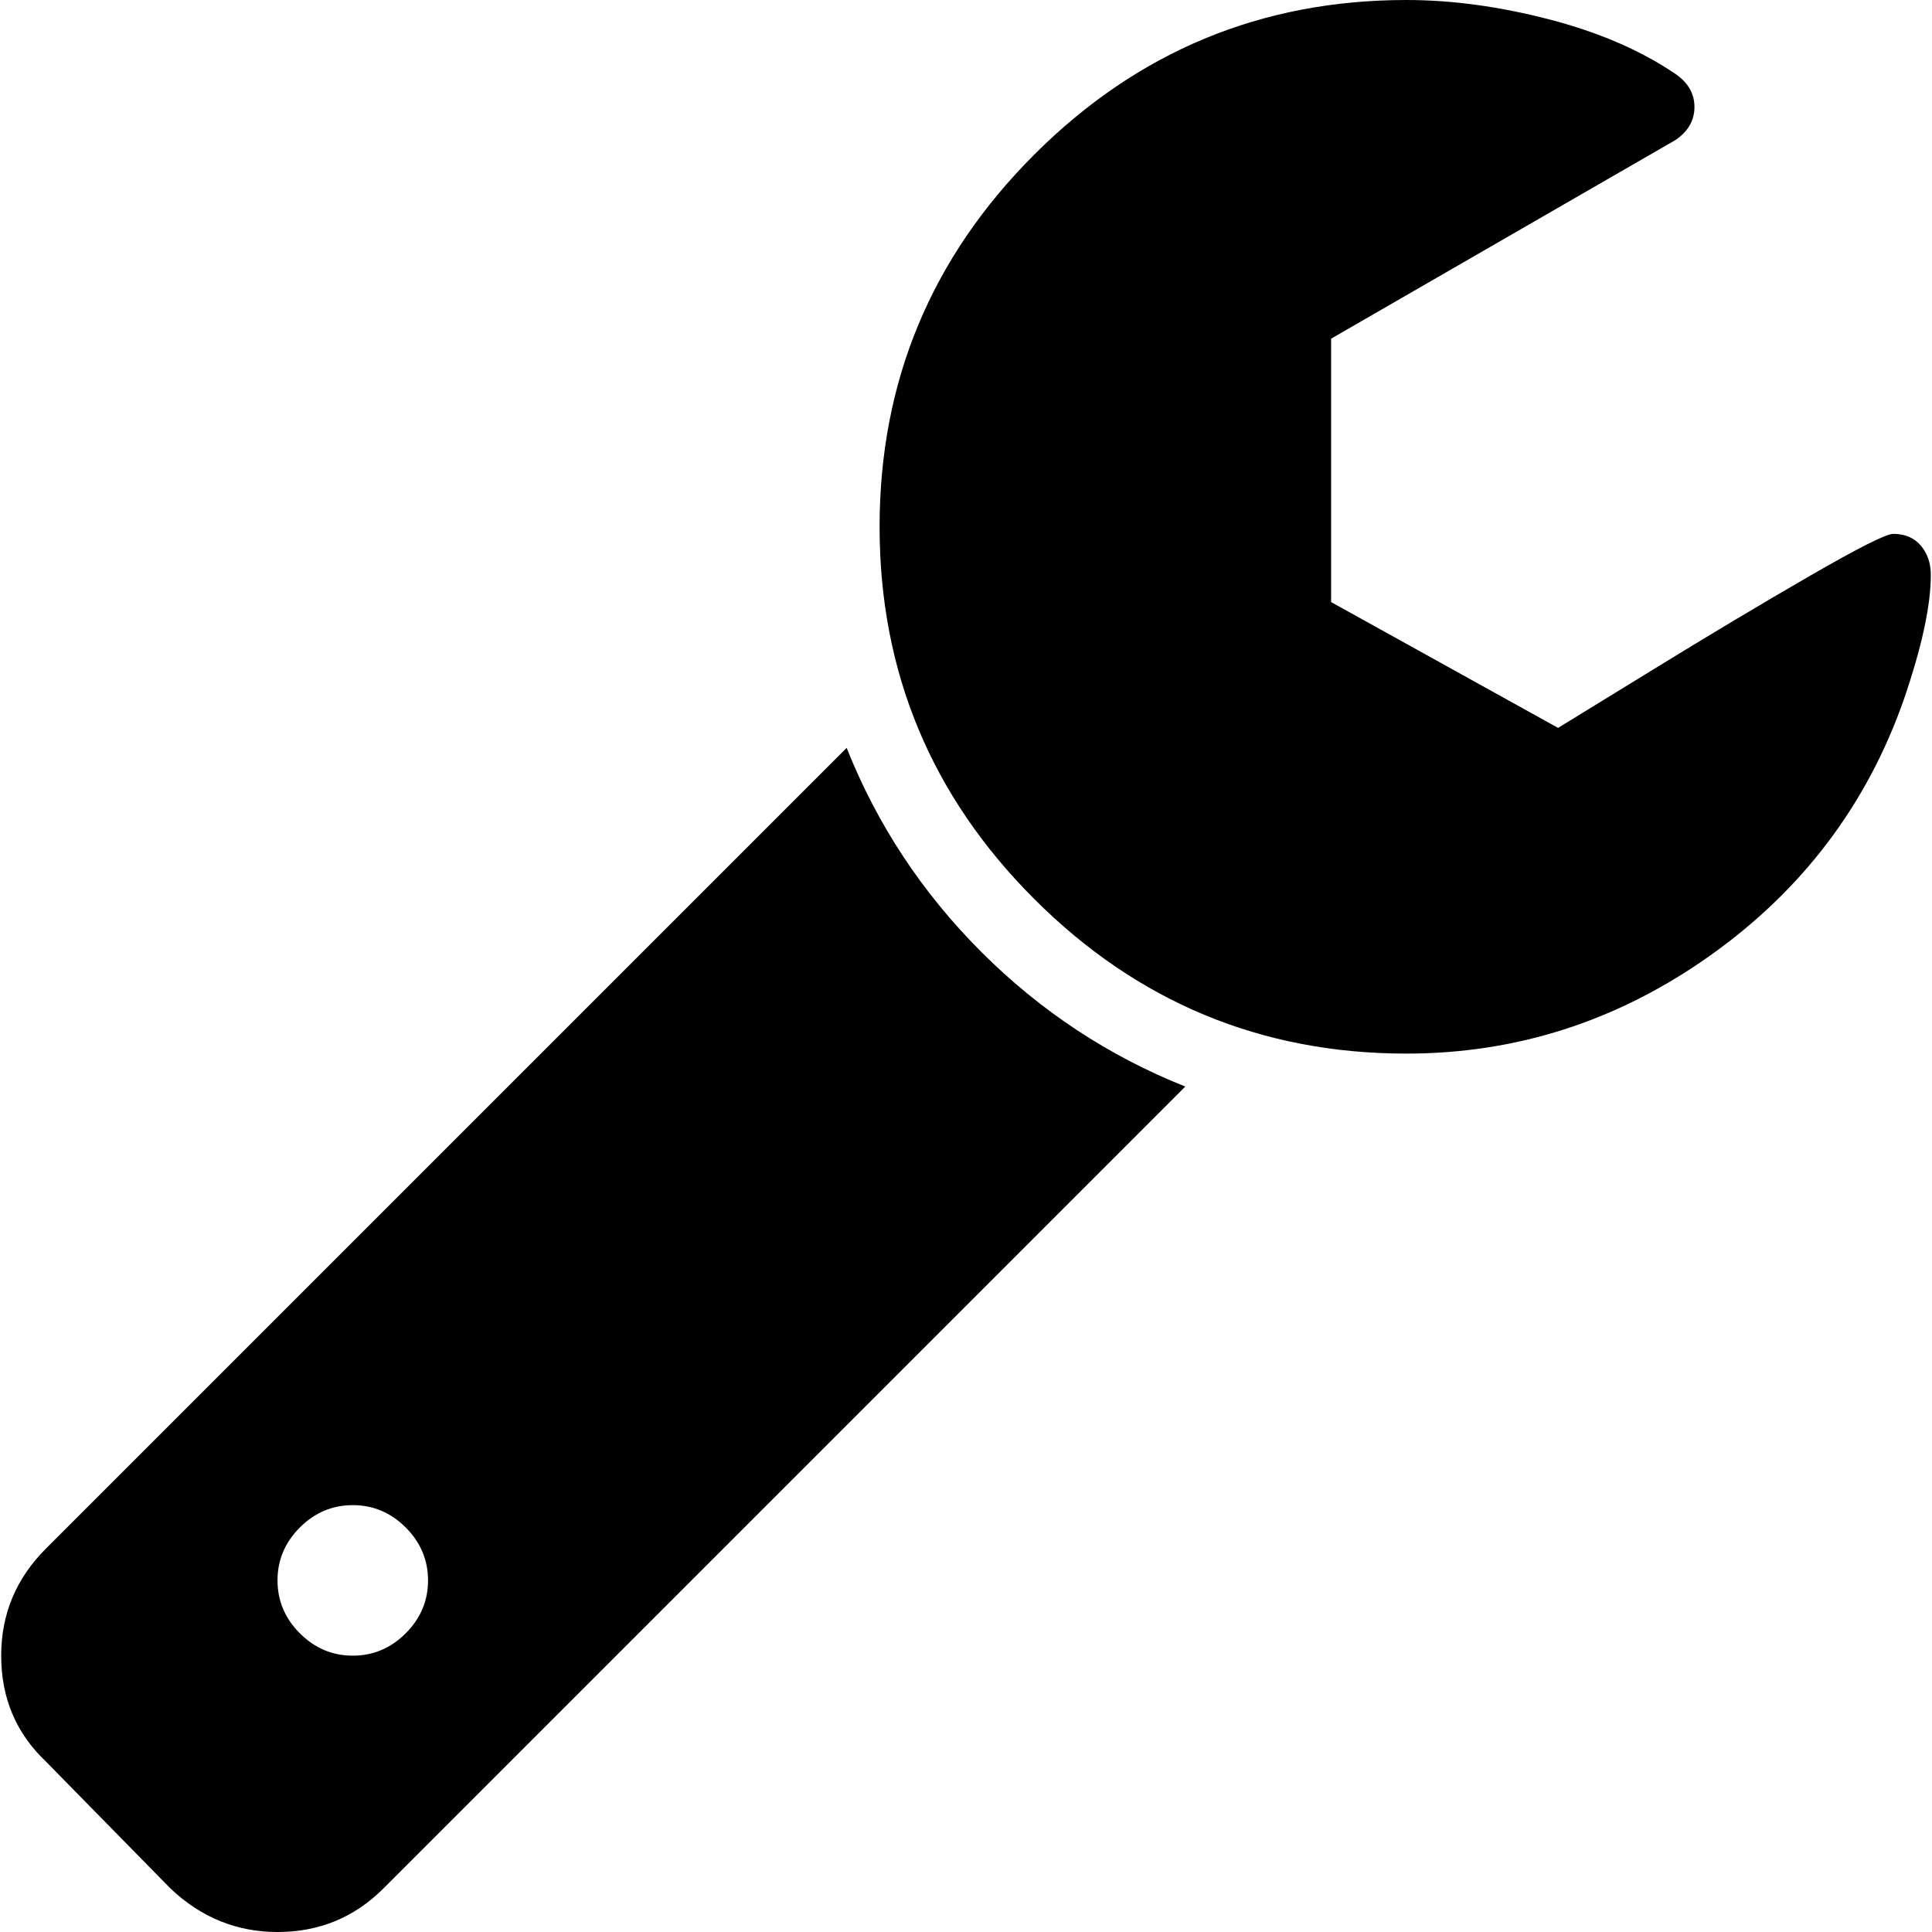
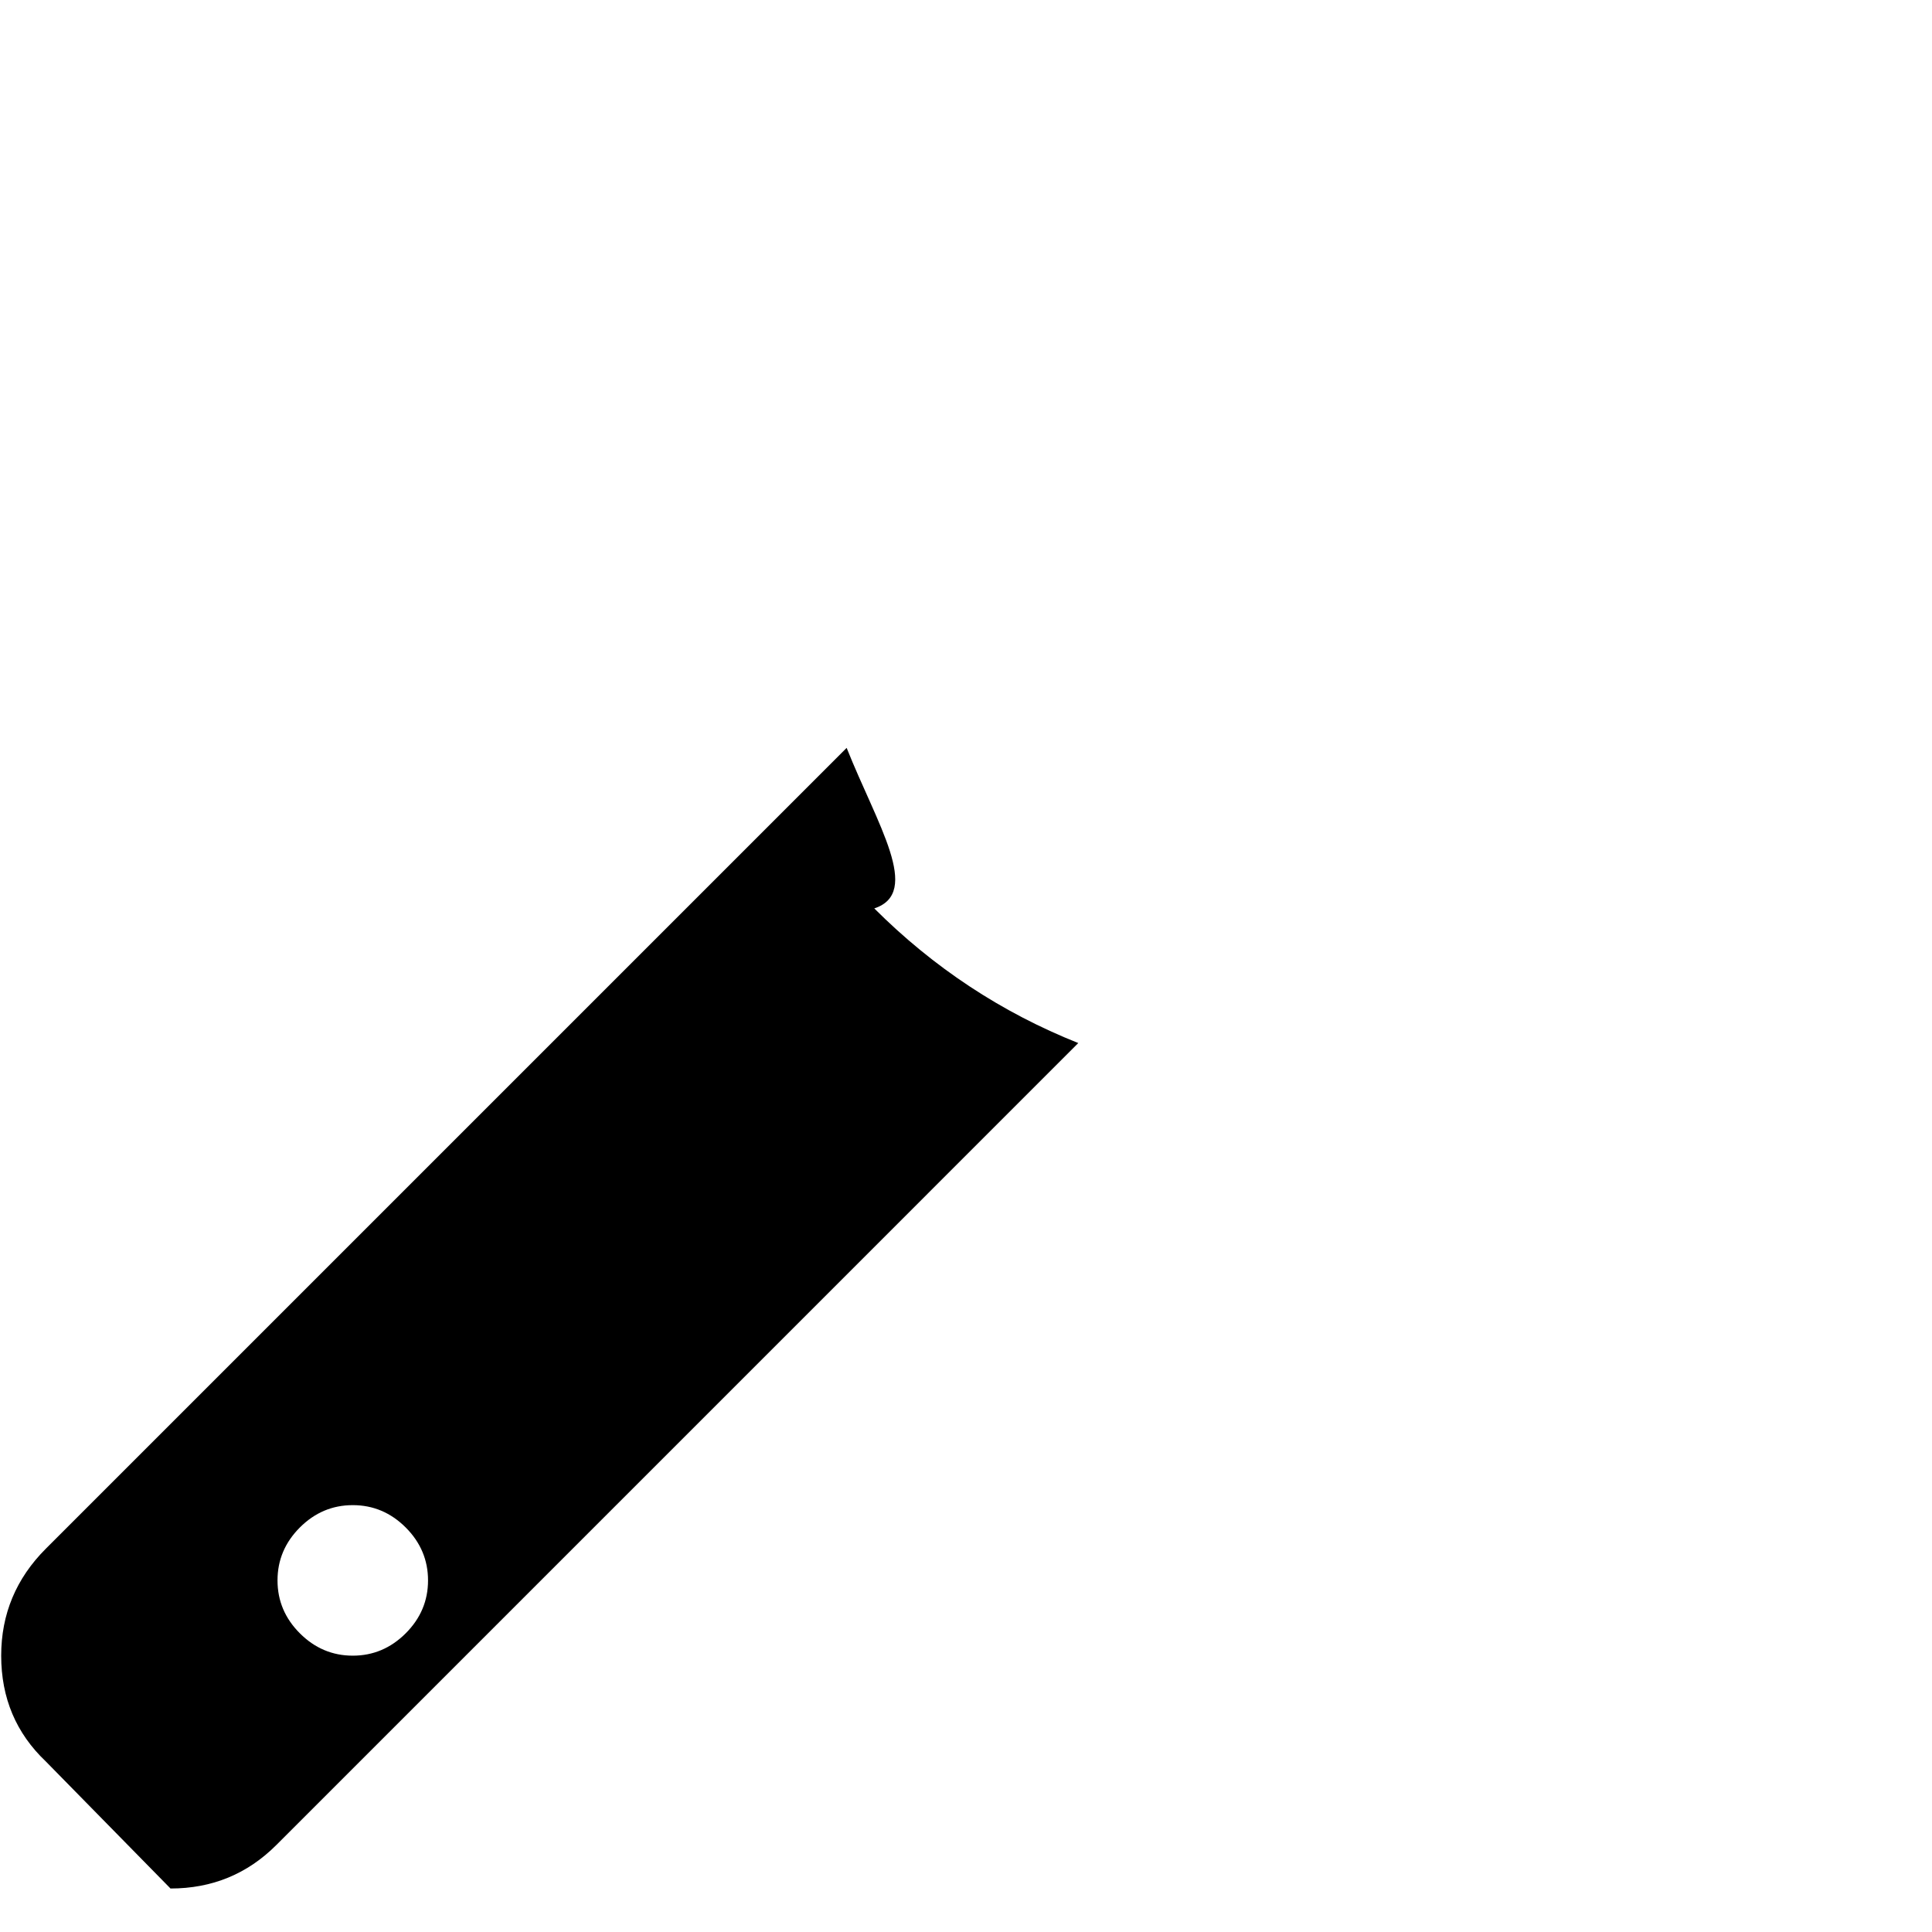
<svg xmlns="http://www.w3.org/2000/svg" version="1.1" id="Capa_1" x="0px" y="0px" width="40px" height="40px" viewBox="0 0 469.09 469.089" style="enable-background:new 0 0 469.09 469.089;" xml:space="preserve" fill="#000">
  <g>
    <g>
-       <path d="M205.566,181.586L11.138,376.013c-7.232,7.231-10.85,15.893-10.85,25.981c0,10.28,3.617,18.842,10.85,25.7L41.4,458.529    c7.426,7.043,16.086,10.561,25.981,10.561c10.089,0,18.654-3.518,25.697-10.561l194.709-194.715    c-18.647-7.426-35.156-18.322-49.532-32.691C223.887,216.751,212.992,200.239,205.566,181.586z M98.504,396.57    c-3.621,3.614-7.903,5.425-12.85,5.425c-4.949,0-9.231-1.811-12.847-5.425c-3.617-3.617-5.426-7.898-5.426-12.847    c0-4.944,1.809-9.232,5.426-12.854c3.616-3.61,7.895-5.421,12.847-5.421c4.95,0,9.233,1.811,12.85,5.421    c3.615,3.621,5.424,7.909,5.424,12.854C103.928,388.671,102.119,392.953,98.504,396.57z" />
-       <path d="M466.379,132.477c-1.618-1.906-3.856-2.856-6.707-2.856c-1.711,0-8.419,3.381-20.129,10.138    c-11.704,6.755-24.603,14.462-38.685,23.124c-14.089,8.663-21.607,13.278-22.556,13.85l-55.106-30.55V82.229l83.651-48.254    c3.045-2.093,4.568-4.758,4.568-7.994c0-3.234-1.523-5.898-4.568-7.992c-8.378-5.712-18.61-10.138-30.69-13.278    C364.07,1.571,352.504,0,341.467,0c-35.211,0-65.332,12.518-90.358,37.546c-25.035,25.026-37.544,55.149-37.544,90.36    c0,35.212,12.516,65.334,37.544,90.362c25.026,25.026,55.147,37.544,90.358,37.544c26.84,0,51.442-7.953,73.806-23.842    c22.36-15.893,38.021-36.592,46.966-62.097c4.374-12.751,6.563-22.841,6.563-30.262    C468.809,136.763,467.994,134.383,466.379,132.477z" />
+       <path d="M205.566,181.586L11.138,376.013c-7.232,7.231-10.85,15.893-10.85,25.981c0,10.28,3.617,18.842,10.85,25.7L41.4,458.529    c10.089,0,18.654-3.518,25.697-10.561l194.709-194.715    c-18.647-7.426-35.156-18.322-49.532-32.691C223.887,216.751,212.992,200.239,205.566,181.586z M98.504,396.57    c-3.621,3.614-7.903,5.425-12.85,5.425c-4.949,0-9.231-1.811-12.847-5.425c-3.617-3.617-5.426-7.898-5.426-12.847    c0-4.944,1.809-9.232,5.426-12.854c3.616-3.61,7.895-5.421,12.847-5.421c4.95,0,9.233,1.811,12.85,5.421    c3.615,3.621,5.424,7.909,5.424,12.854C103.928,388.671,102.119,392.953,98.504,396.57z" />
    </g>
  </g>
</svg>